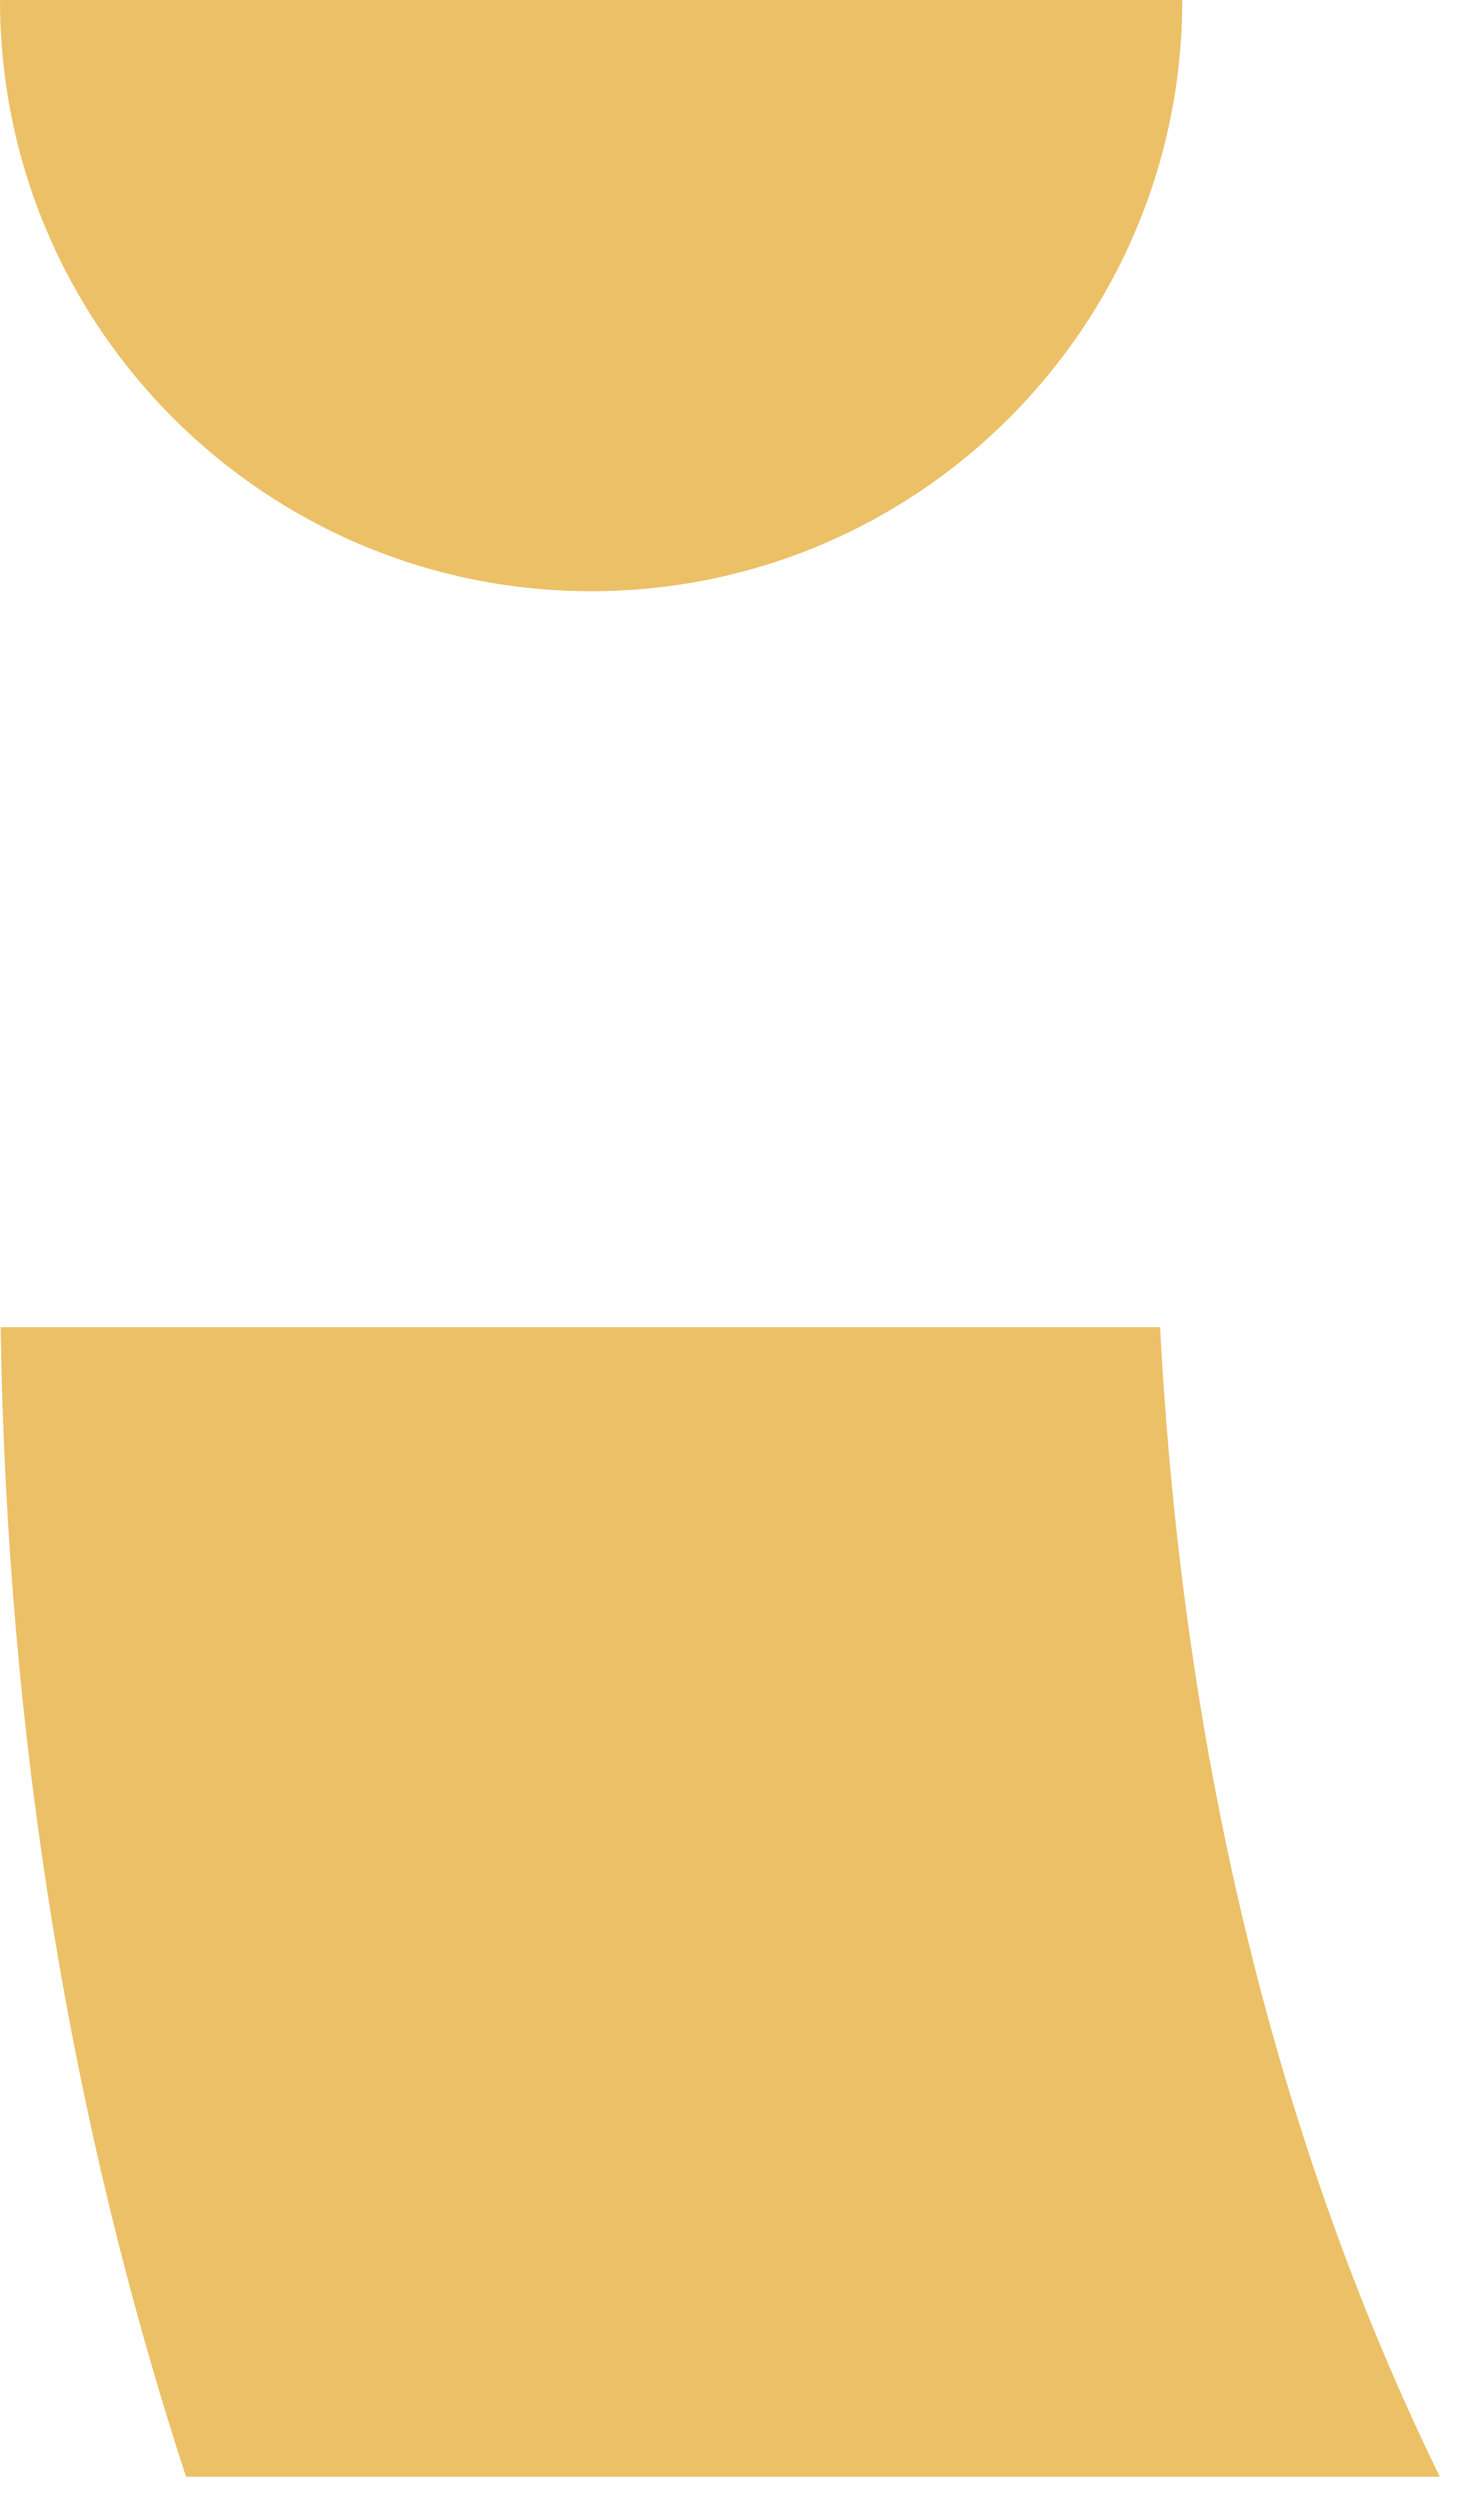
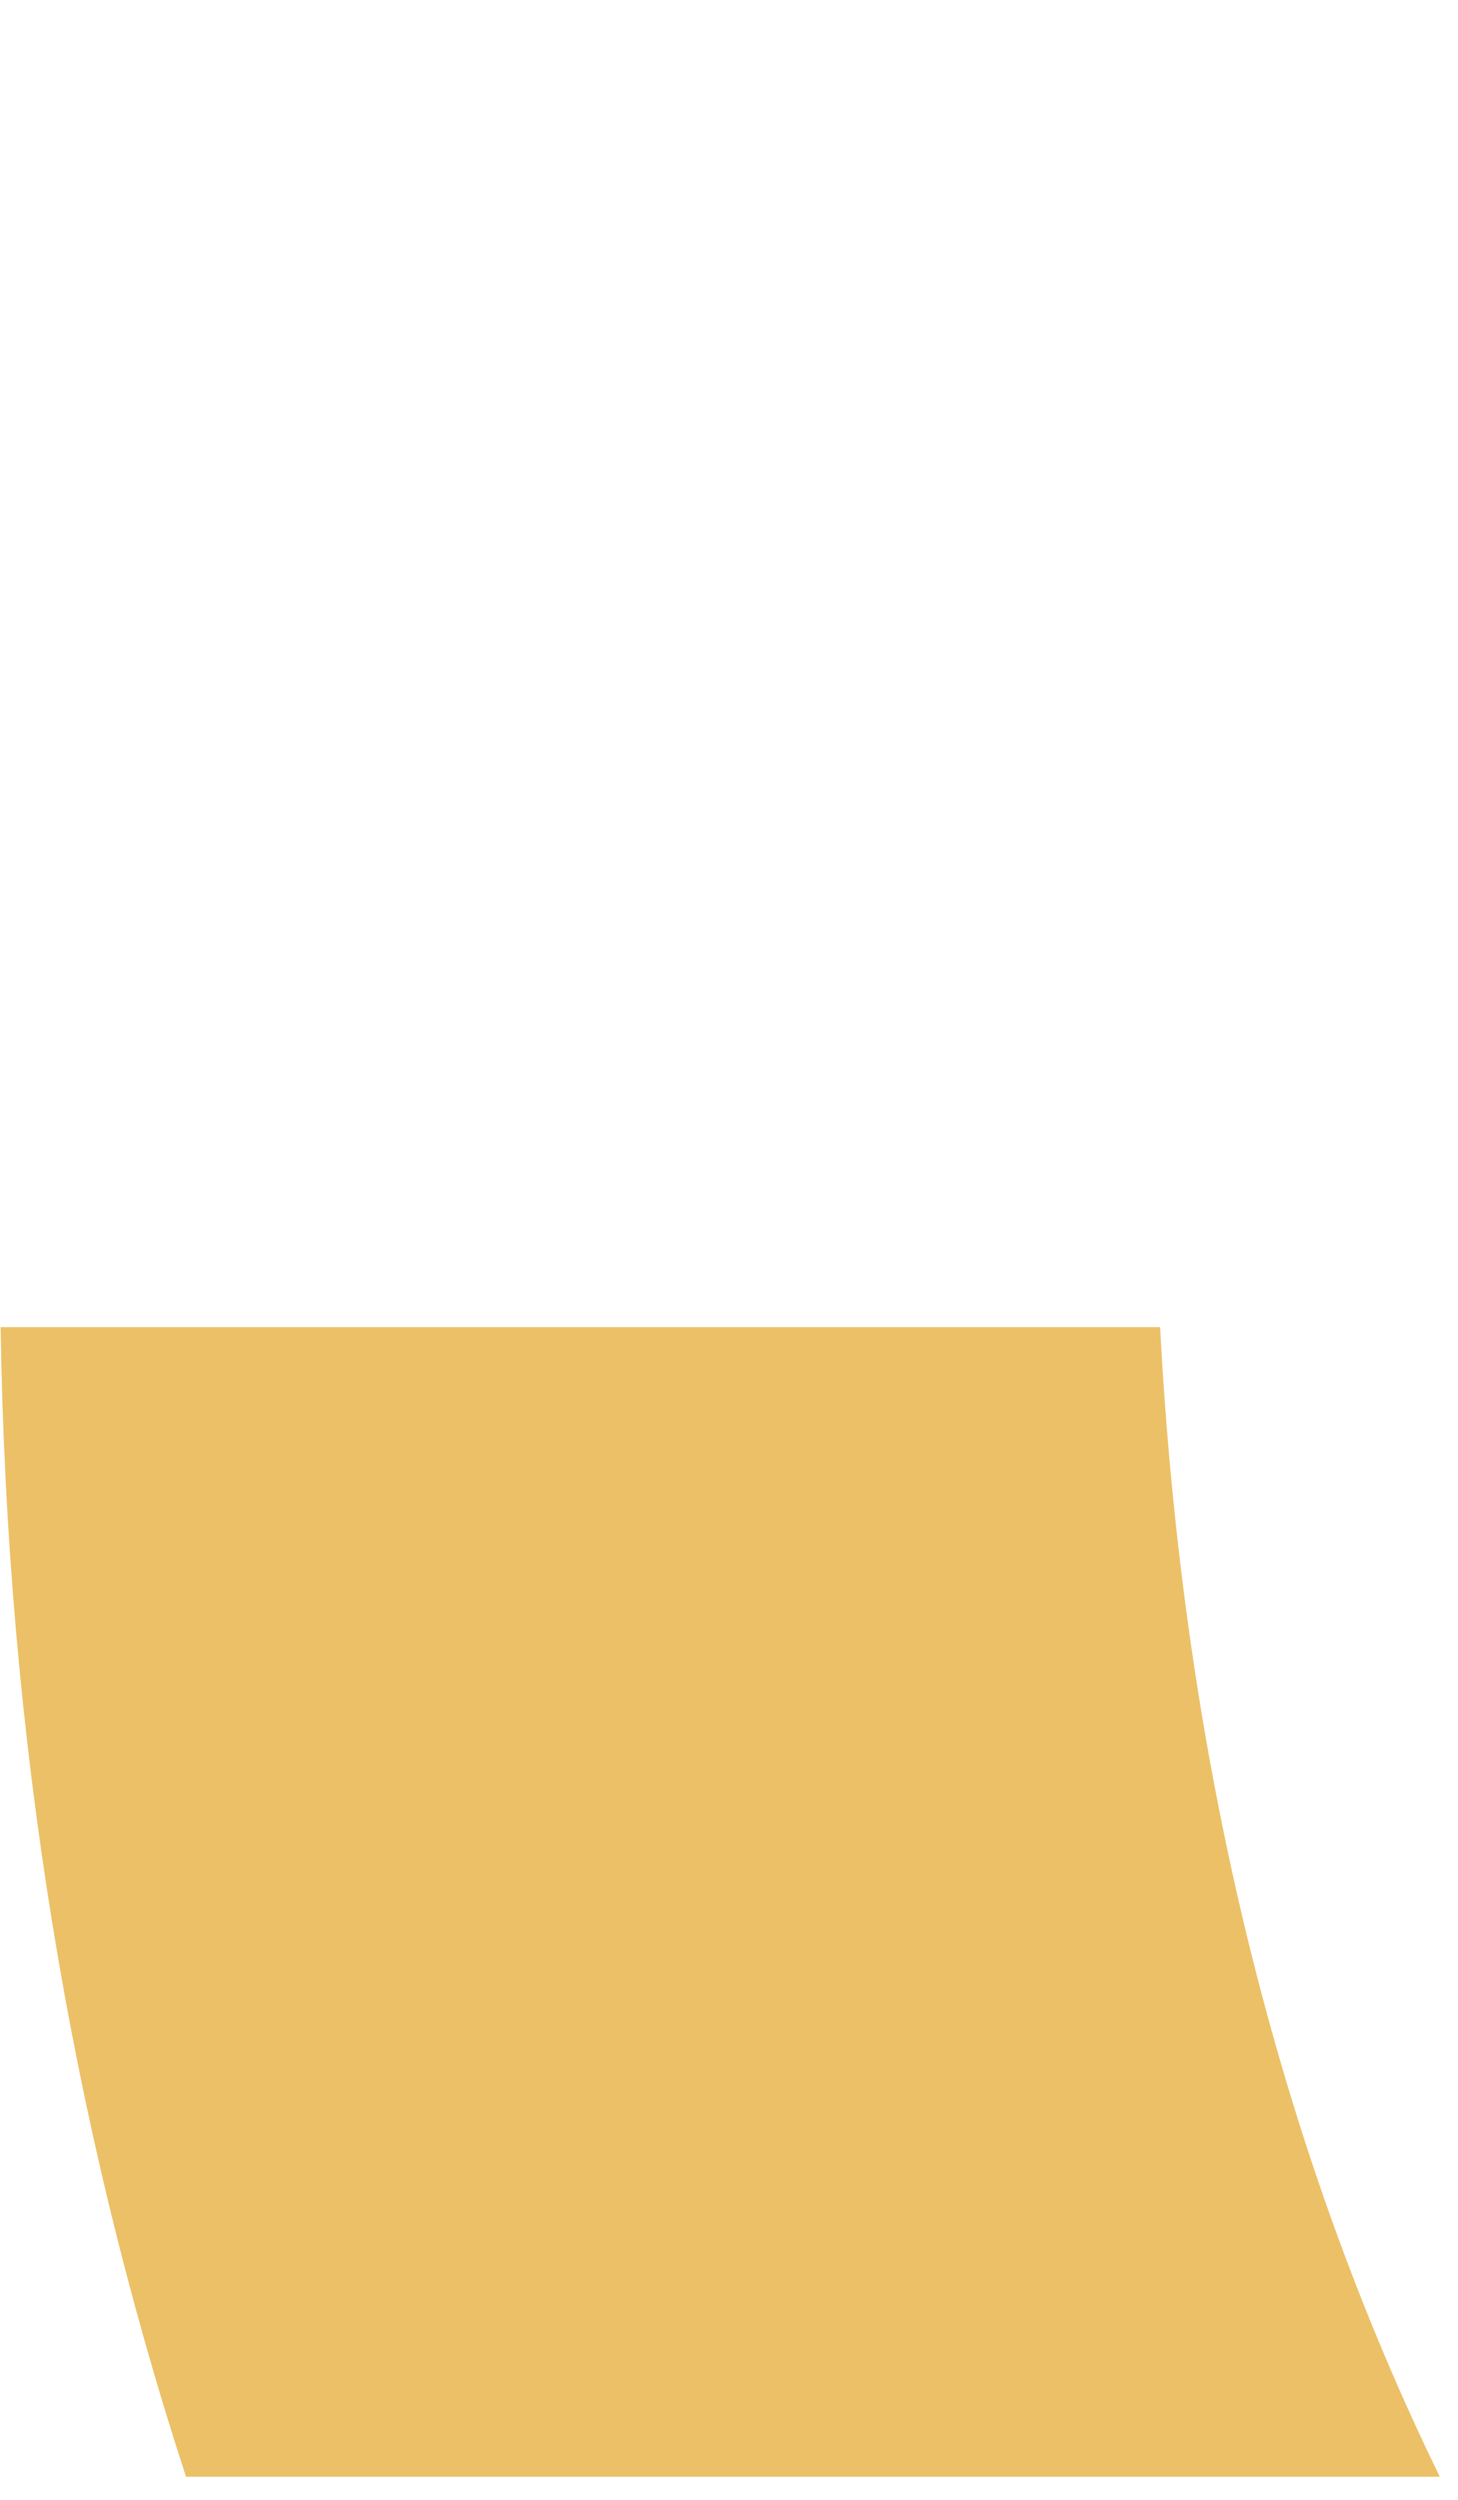
<svg xmlns="http://www.w3.org/2000/svg" width="100%" height="100%" viewBox="0 0 63 108">
  <path d="M8.038,107.003c-4.97,-15.213 -7.743,-31.847 -8.011,-49.666l50.101,-0c0.99,18.821 5.165,35.495 12.086,49.666l-54.176,-0Z" style="fill:#ecc066;" />
-   <path d="M0,0l51.086,0c0,14.107 -11.436,25.543 -25.543,25.543c-14.107,0 -25.543,-11.436 -25.543,-25.543Z" style="fill:#ecc066;" />
</svg>